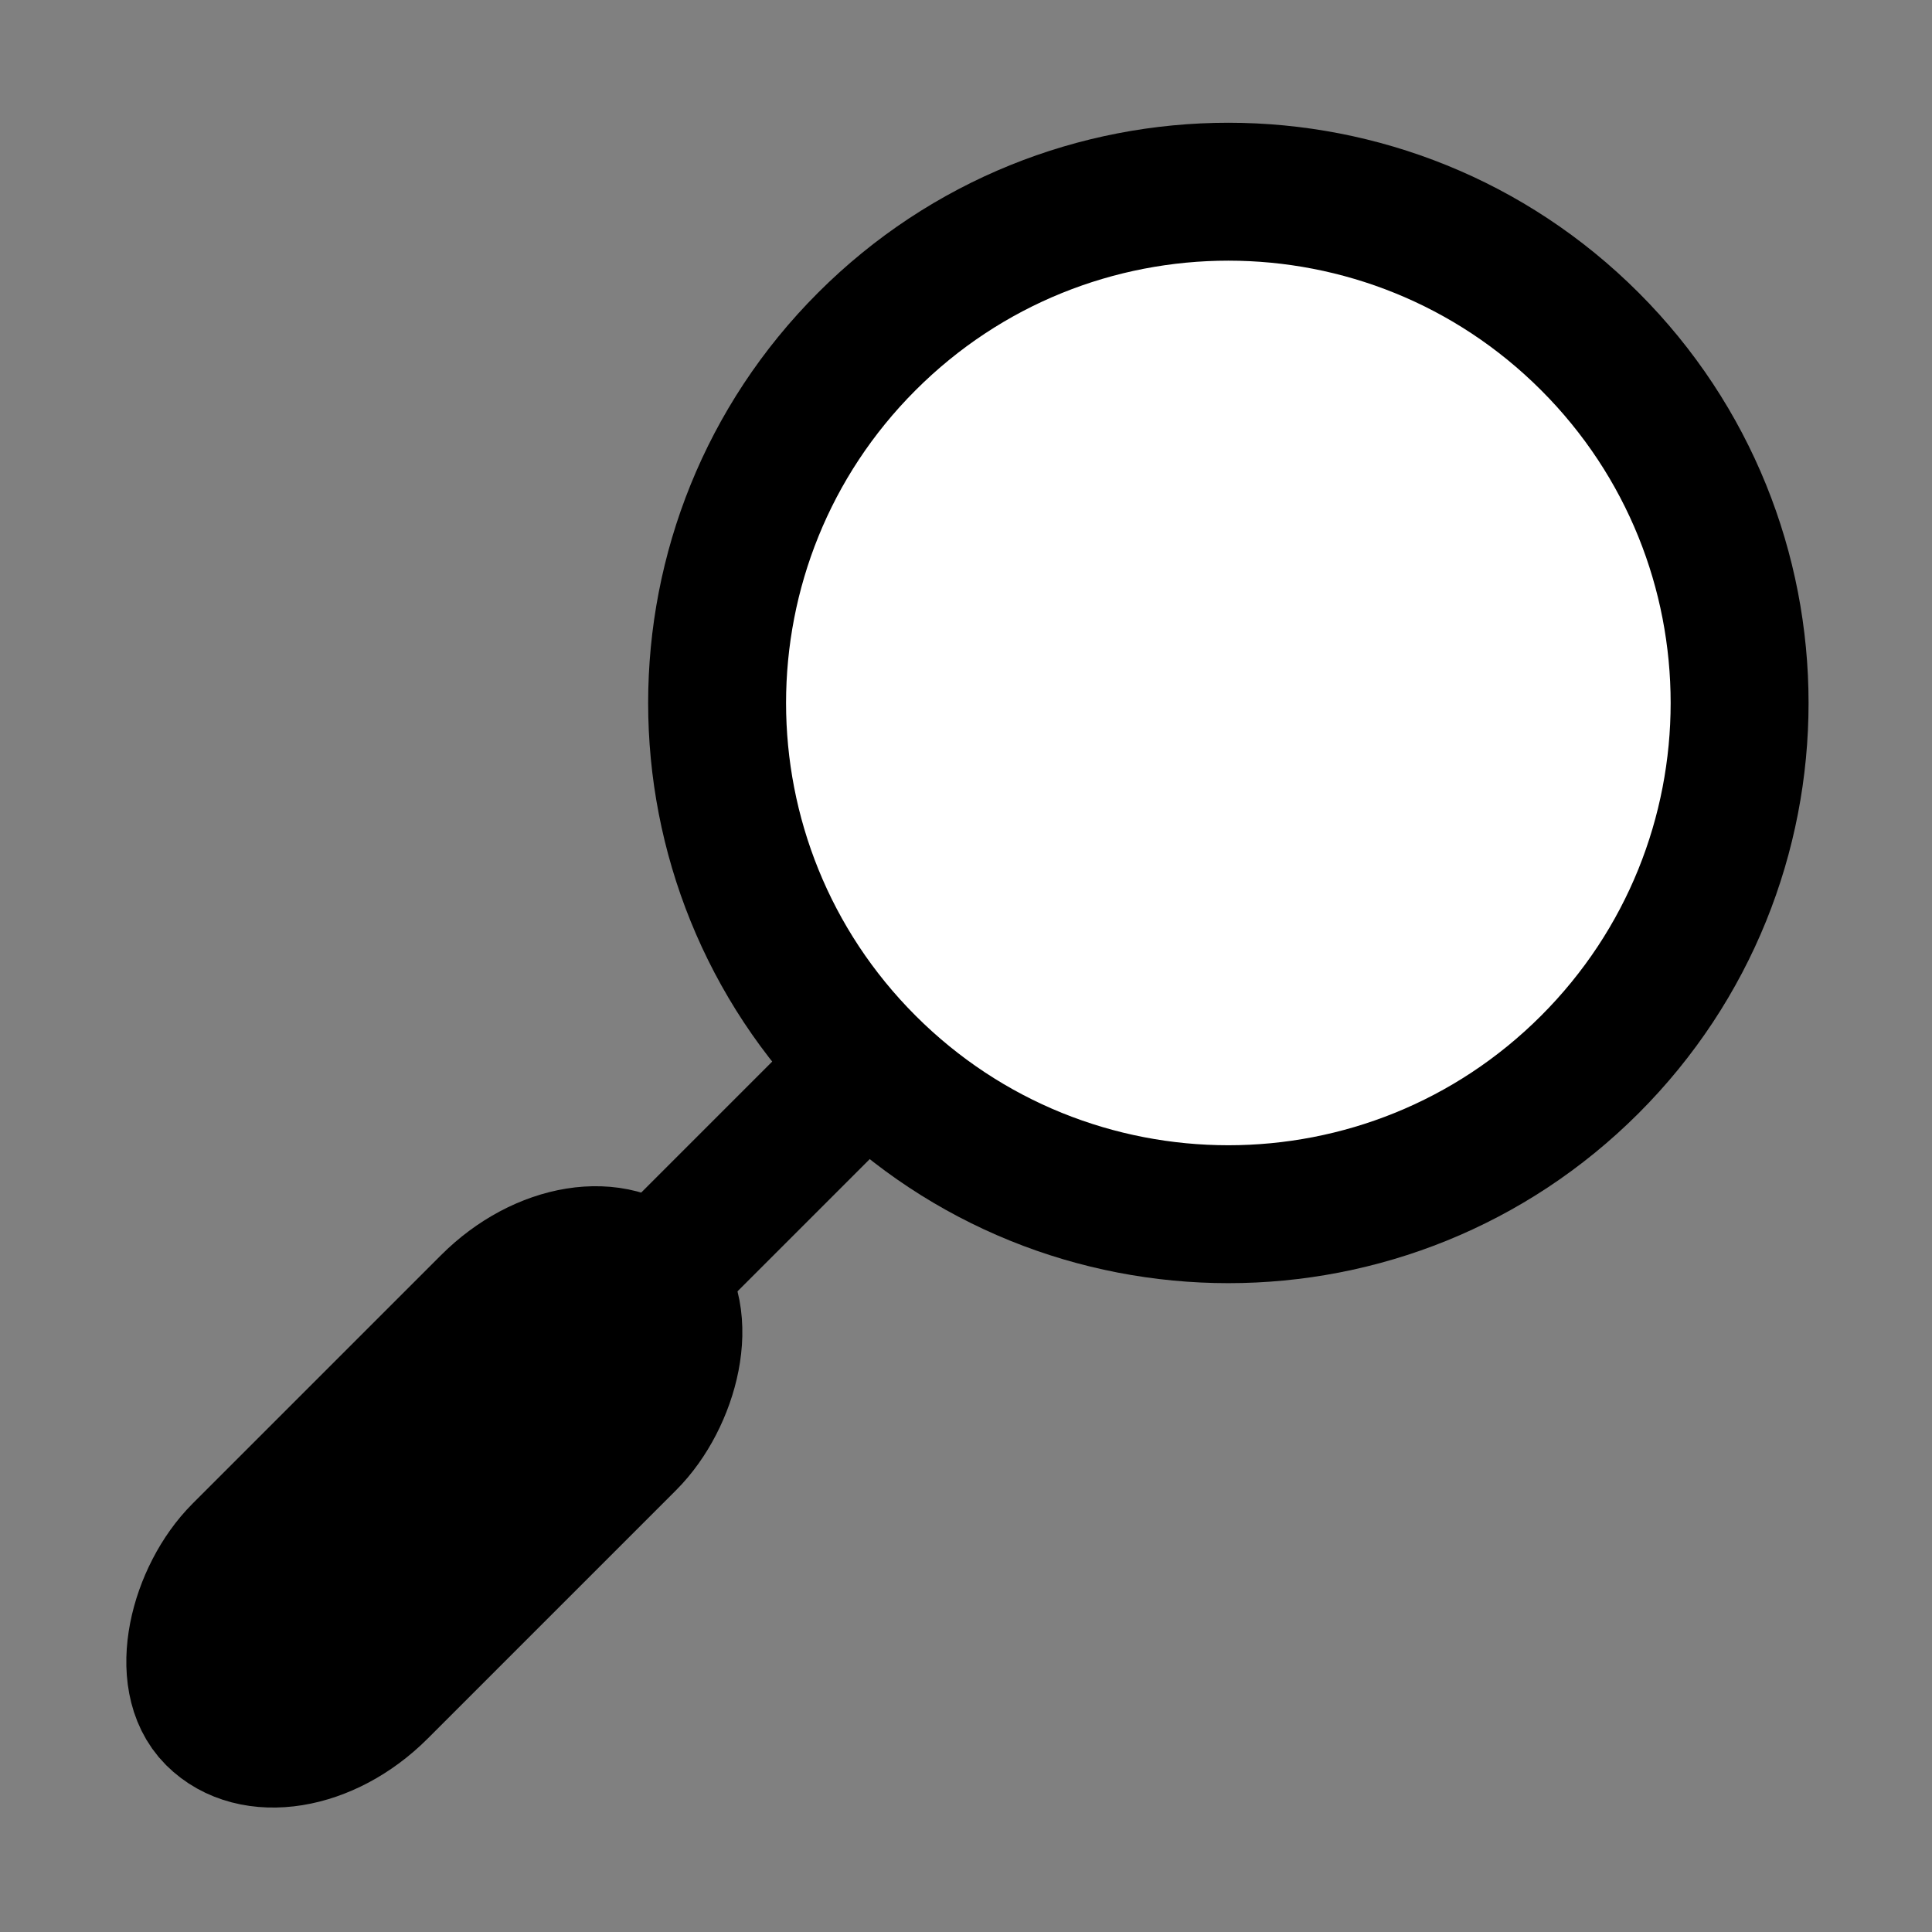
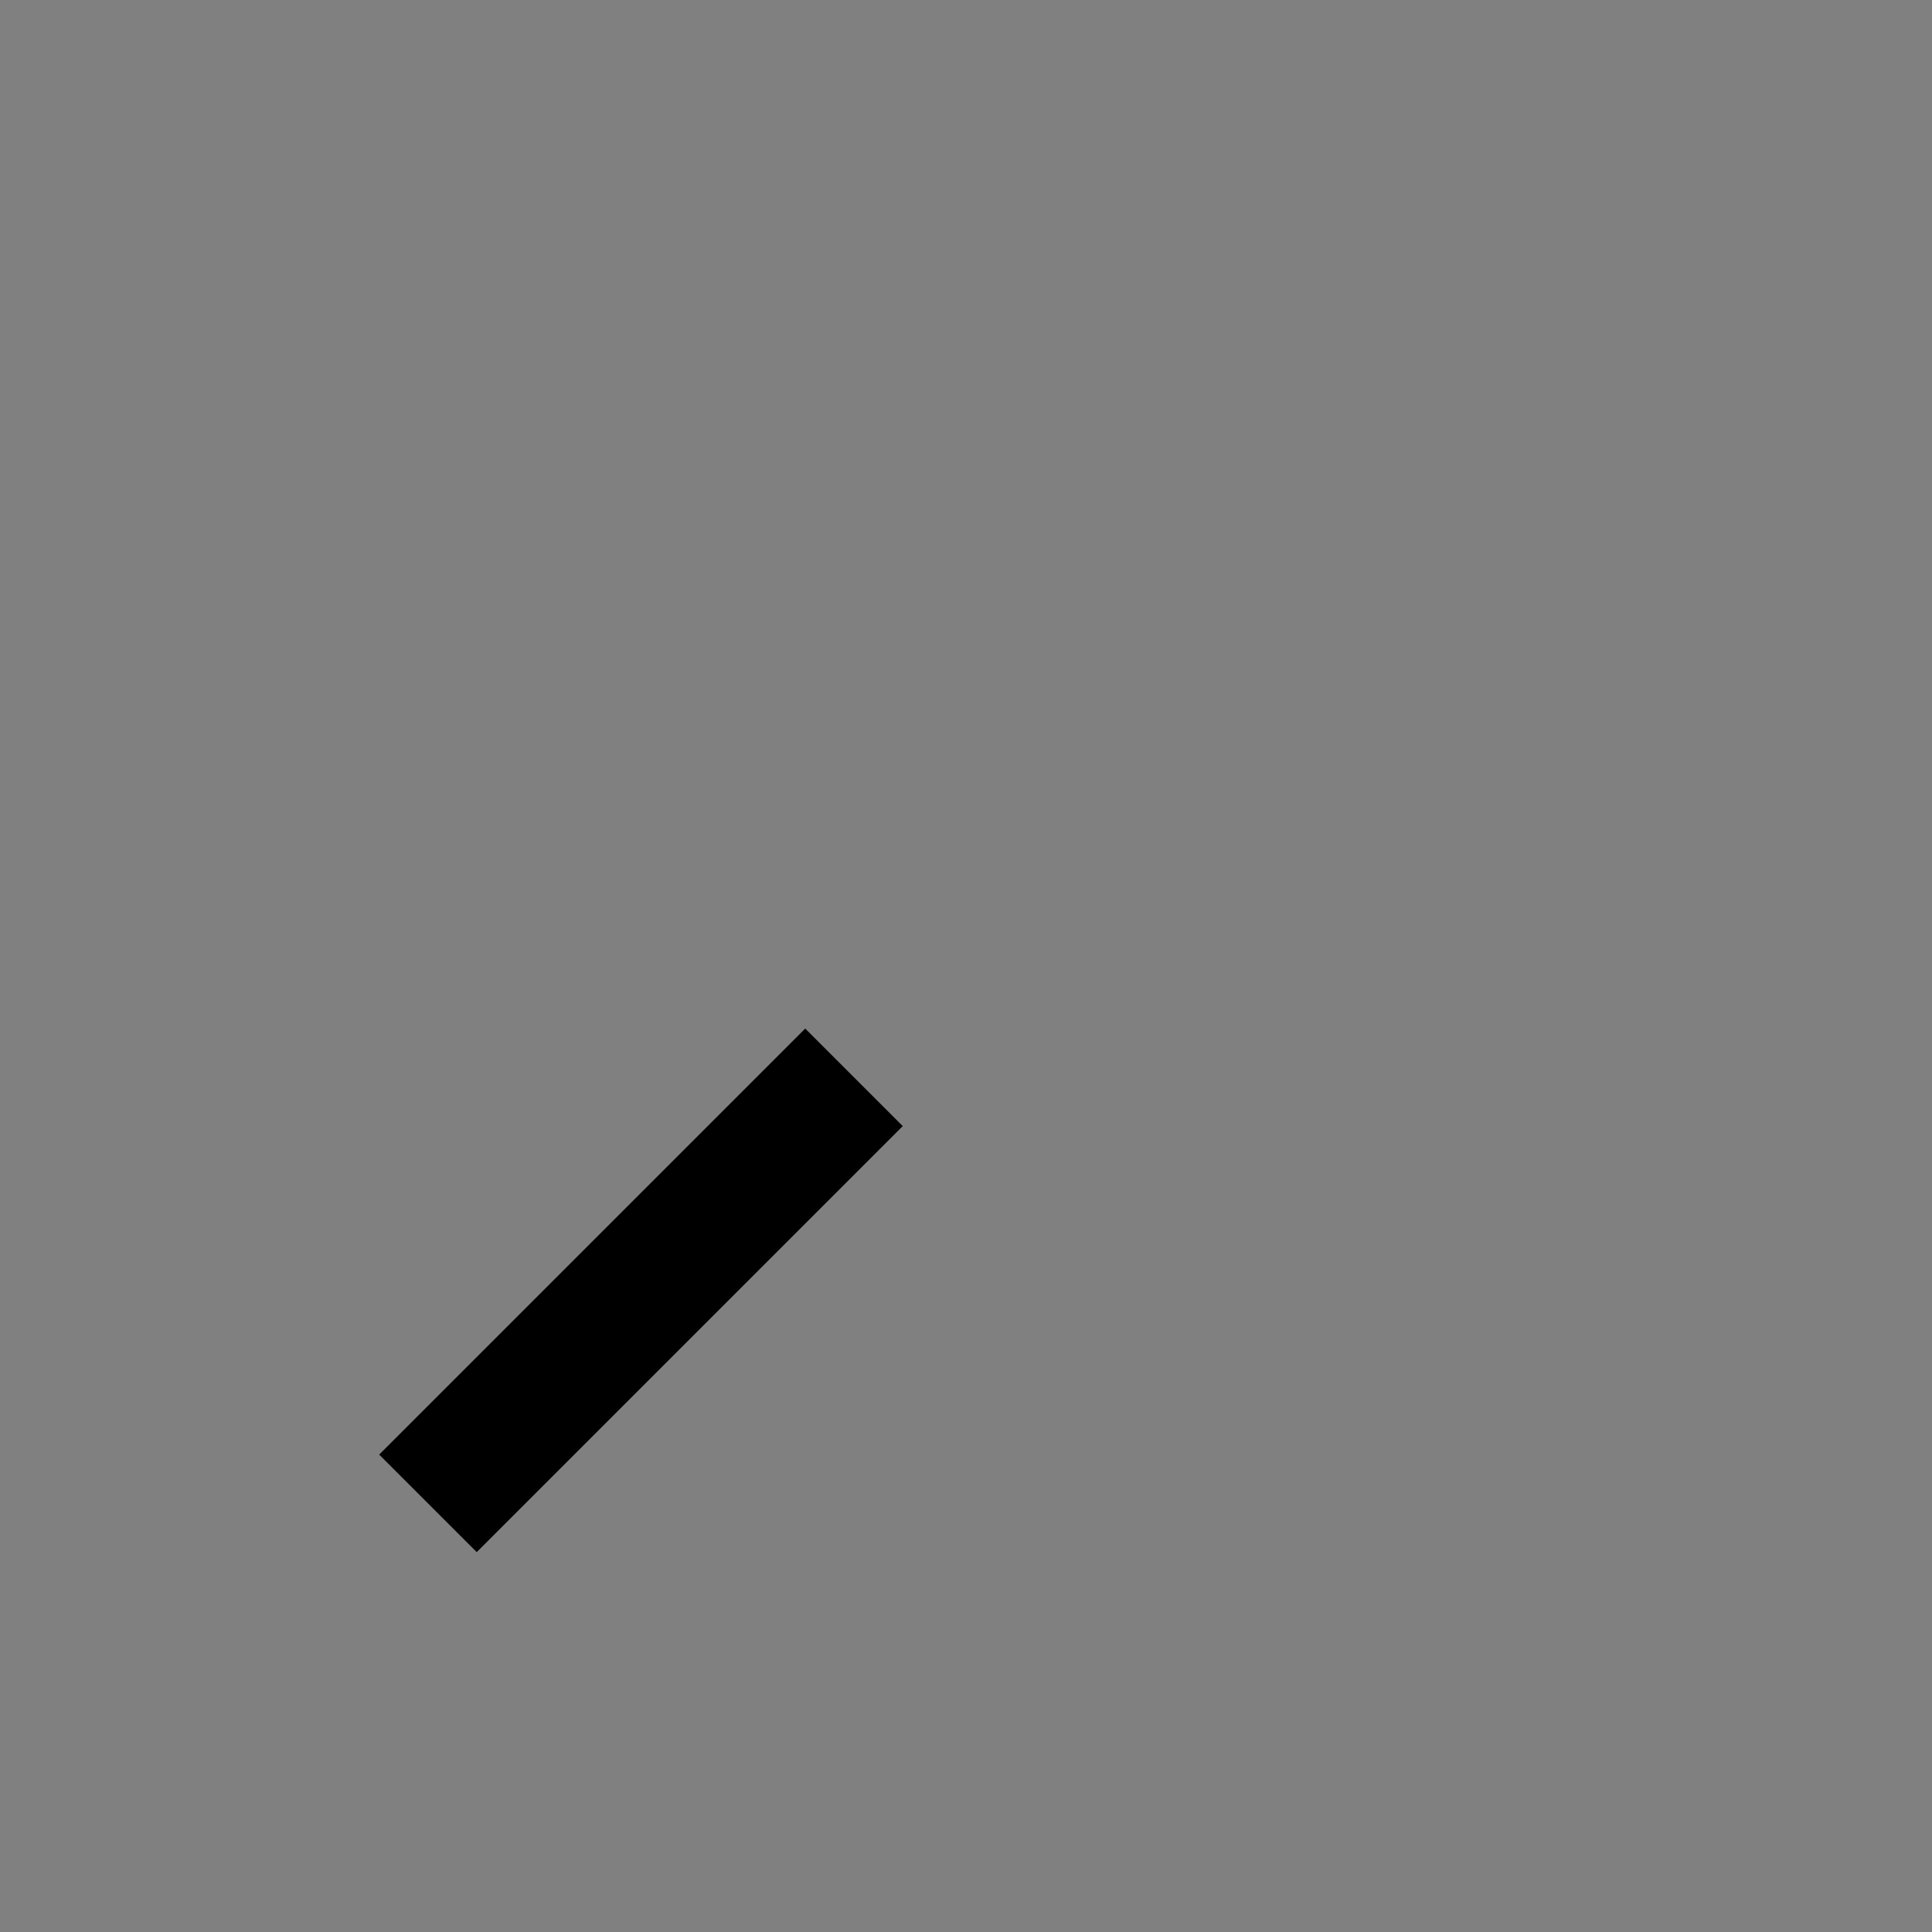
<svg xmlns="http://www.w3.org/2000/svg" xmlns:ns1="http://www.inkscape.org/namespaces/inkscape" xmlns:ns2="http://sodipodi.sourceforge.net/DTD/sodipodi-0.dtd" version="1.1" width="14" height="14" id="svg3059" ns1:version="0.48.3.1 r9886" ns2:docname="eo_Analyzing.svg">
  <rect width="100%" height="100%" fill="#808080" stroke="none" />
  <ns2:namedview pagecolor="#ffffff" bordercolor="#666666" borderopacity="1" objecttolerance="10" gridtolerance="10" guidetolerance="10" ns1:pageopacity="0" ns1:pageshadow="2" ns1:window-width="640" ns1:window-height="480" id="namedview12" showgrid="false" ns1:zoom="8.6919643" ns1:cx="6.1416515" ns1:cy="2.9087235" ns1:window-x="185" ns1:window-y="27" ns1:window-maximized="0" ns1:current-layer="svg3059" />
  <defs id="defs3063">
    <filter x="0" y="0" width="1" height="1" color-interpolation-filters="sRGB" id="filter2982">
      <feColorMatrix result="fbSourceGraphic" values="0" type="hueRotate" id="feColorMatrix2984" />
      <feColorMatrix result="result91" values="-1 0 0 0 1 0 -1 0 0 1 0 0 -1 0 1 0 0 0 1 0 " in="fbSourceGraphic" id="feColorMatrix2986" />
      <feBlend in2="result91" mode="darken" in="fbSourceGraphic" result="result92" id="feBlend2988" />
      <feBlend in2="result92" mode="screen" result="result93" id="feBlend2990" />
      <feComposite in2="SourceGraphic" operator="in" id="feComposite2992" />
    </filter>
  </defs>
  <g id="g3140" transform="matrix(0.575,0.575,-0.575,0.575,7.547,-1.602)">
-     <path transform="translate(1.712,0)" d="m 9.844,4.645 c 0,2.516 -2.04,4.556 -4.556,4.556 -2.516,0 -4.556,-2.04 -4.556,-4.556 0,-2.516 2.04,-4.556 4.556,-4.556 2.516,0 4.556,2.04 4.556,4.556 z" ns2:ry="4.5556998" ns2:rx="4.5556998" ns2:cy="4.6445451" ns2:cx="5.2878656" id="path3126" style="color:#000000;fill:#ffffff;fill-opacity:1;fill-rule:nonzero;stroke:#000000;stroke-width:1.229;stroke-linecap:butt;stroke-linejoin:miter;stroke-miterlimit:4;stroke-opacity:1;stroke-dasharray:none;stroke-dashoffset:0;marker:none;visibility:visible;display:inline;overflow:visible;enable-background:accumulate" ns2:type="arc" />
    <path ns2:nodetypes="cc" ns1:connector-curvature="0" id="path3128" d="M 7,9.363 7,14.732" style="color:#000000;fill:#000000;fill-opacity:1;fill-rule:nonzero;stroke:#000000;stroke-width:1.229;stroke-linecap:butt;stroke-linejoin:miter;stroke-miterlimit:4;stroke-opacity:1;stroke-dasharray:none;stroke-dashoffset:0;marker:none;visibility:visible;display:inline;overflow:visible;enable-background:accumulate" />
-     <rect rx="1.2" ry="1.2" y="11.885" x="6.133" height="5.532" width="1.733" id="rect3130" style="color:#000000;fill:#000000;fill-opacity:1;fill-rule:nonzero;stroke:#000000;stroke-width:1.229;stroke-linecap:butt;stroke-linejoin:miter;stroke-miterlimit:4;stroke-opacity:1;stroke-dasharray:none;stroke-dashoffset:0;marker:none;visibility:visible;display:inline;overflow:visible;enable-background:accumulate" />
  </g>
</svg>